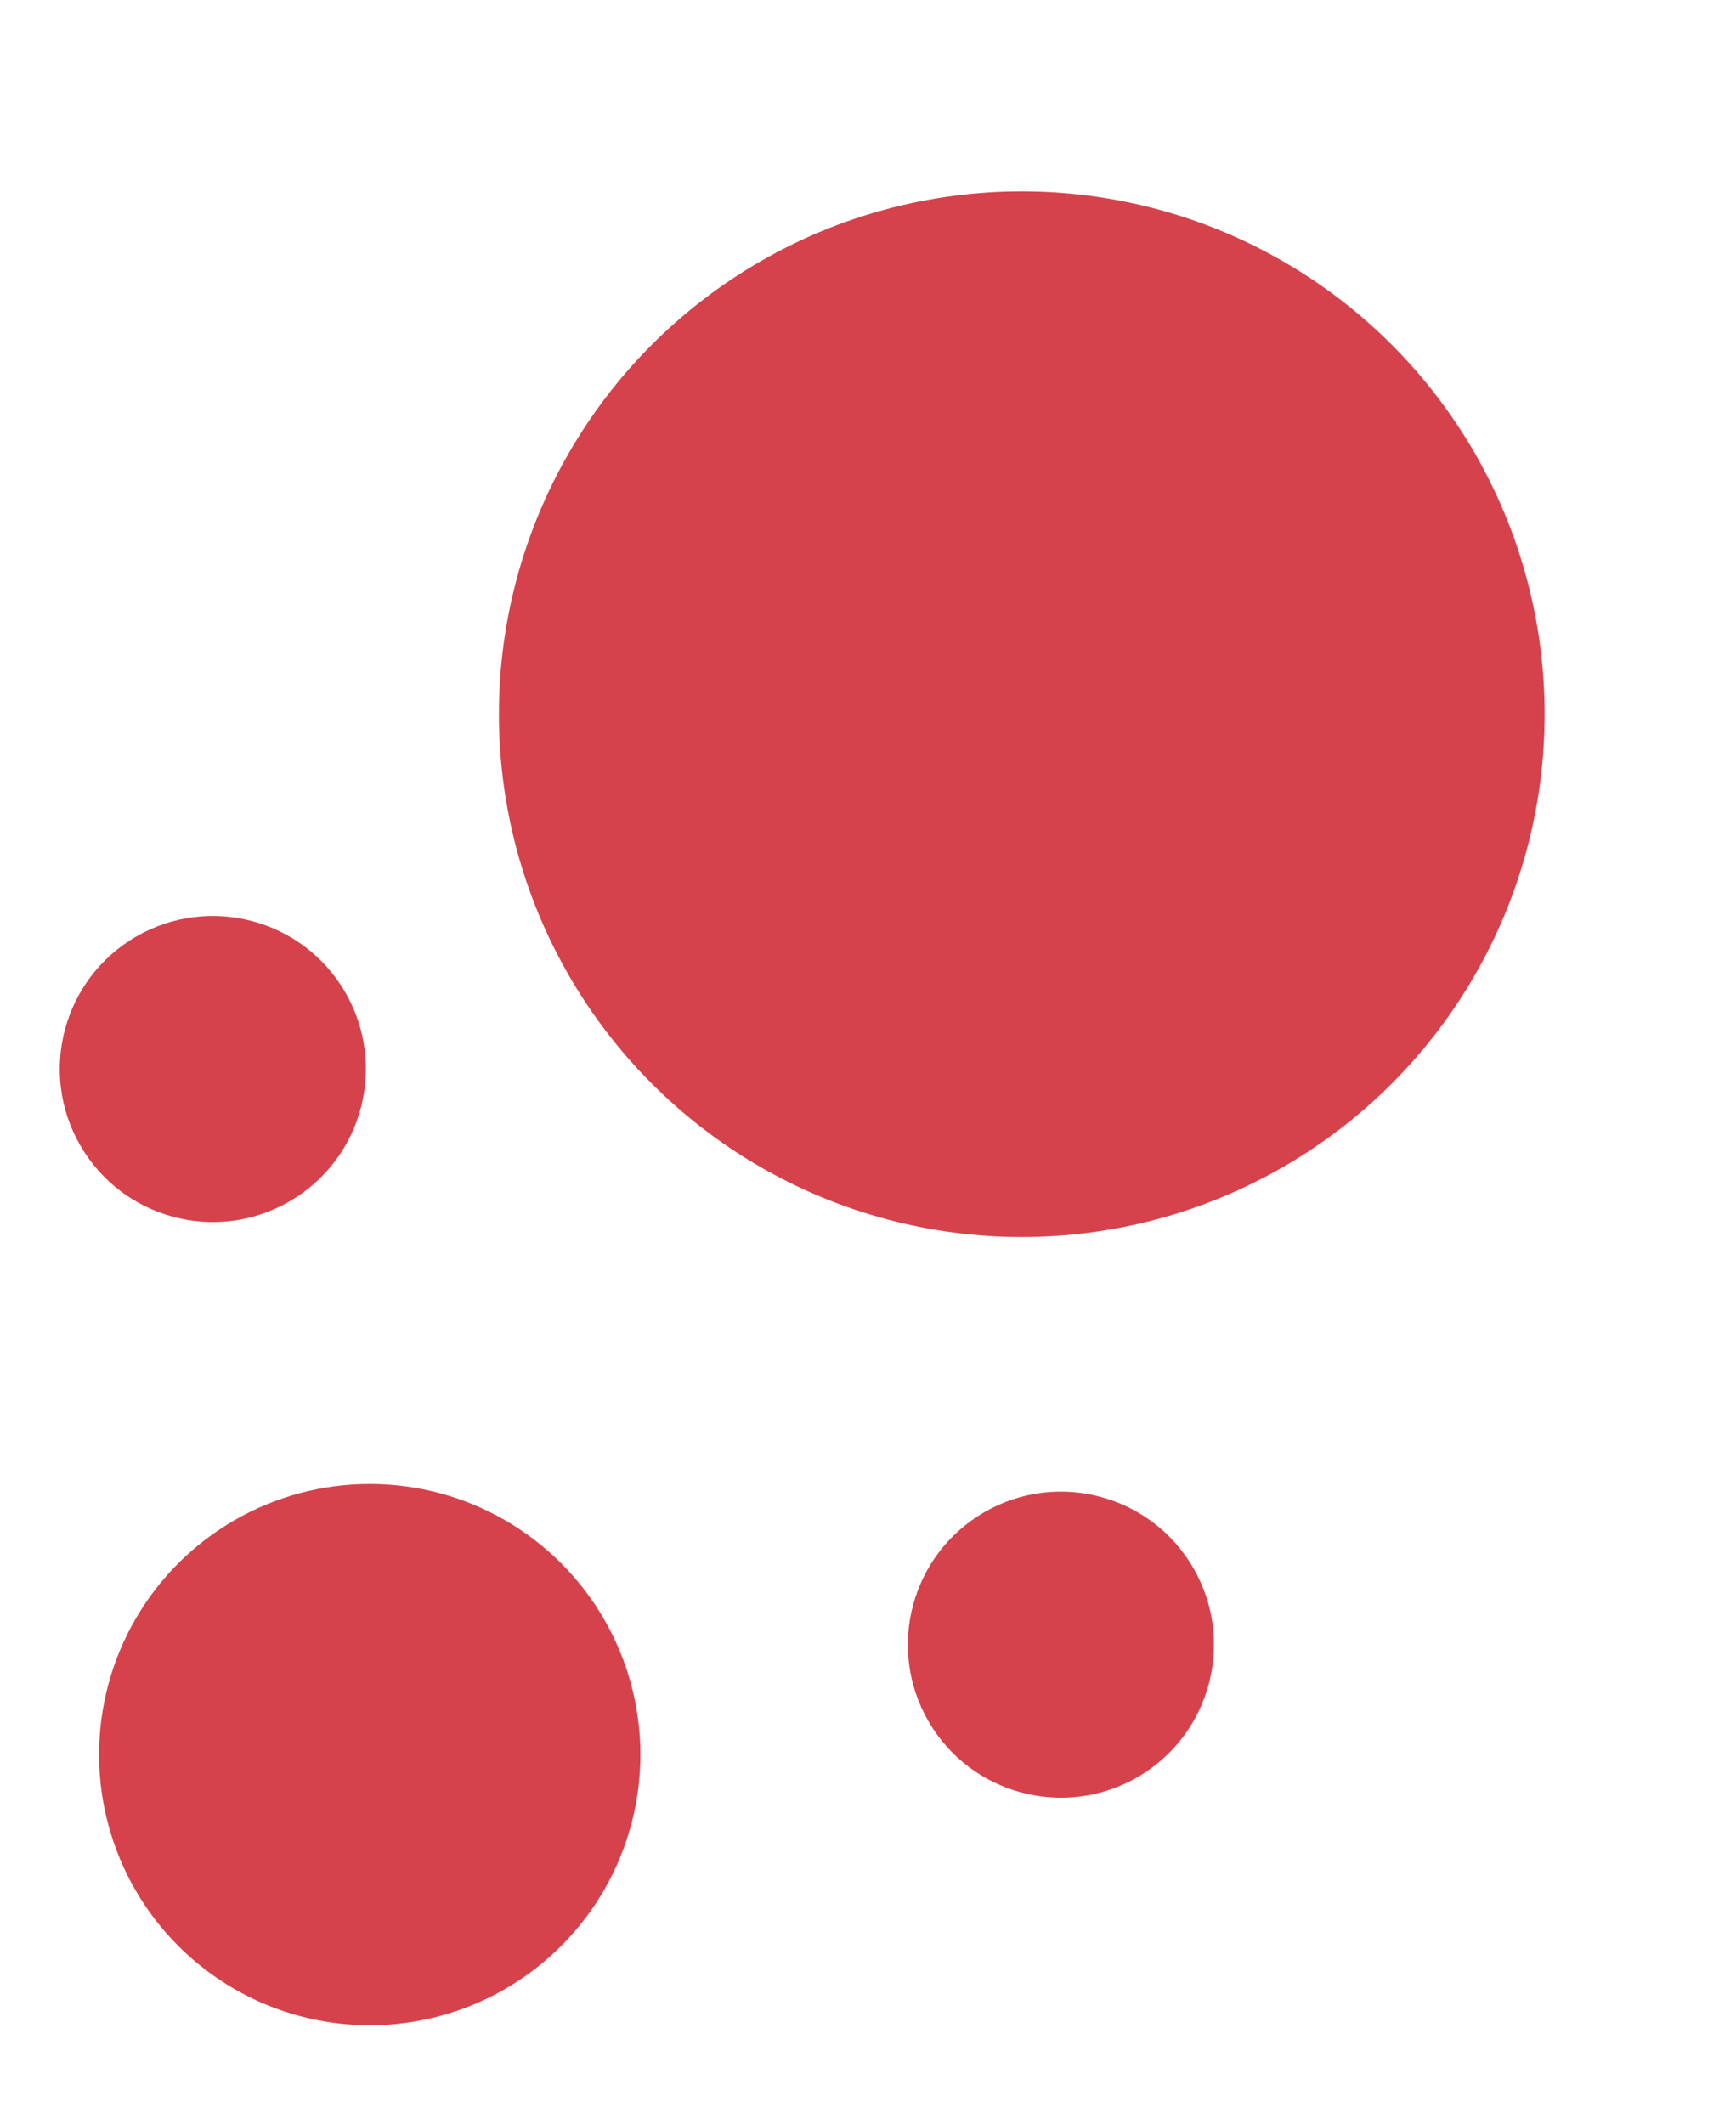
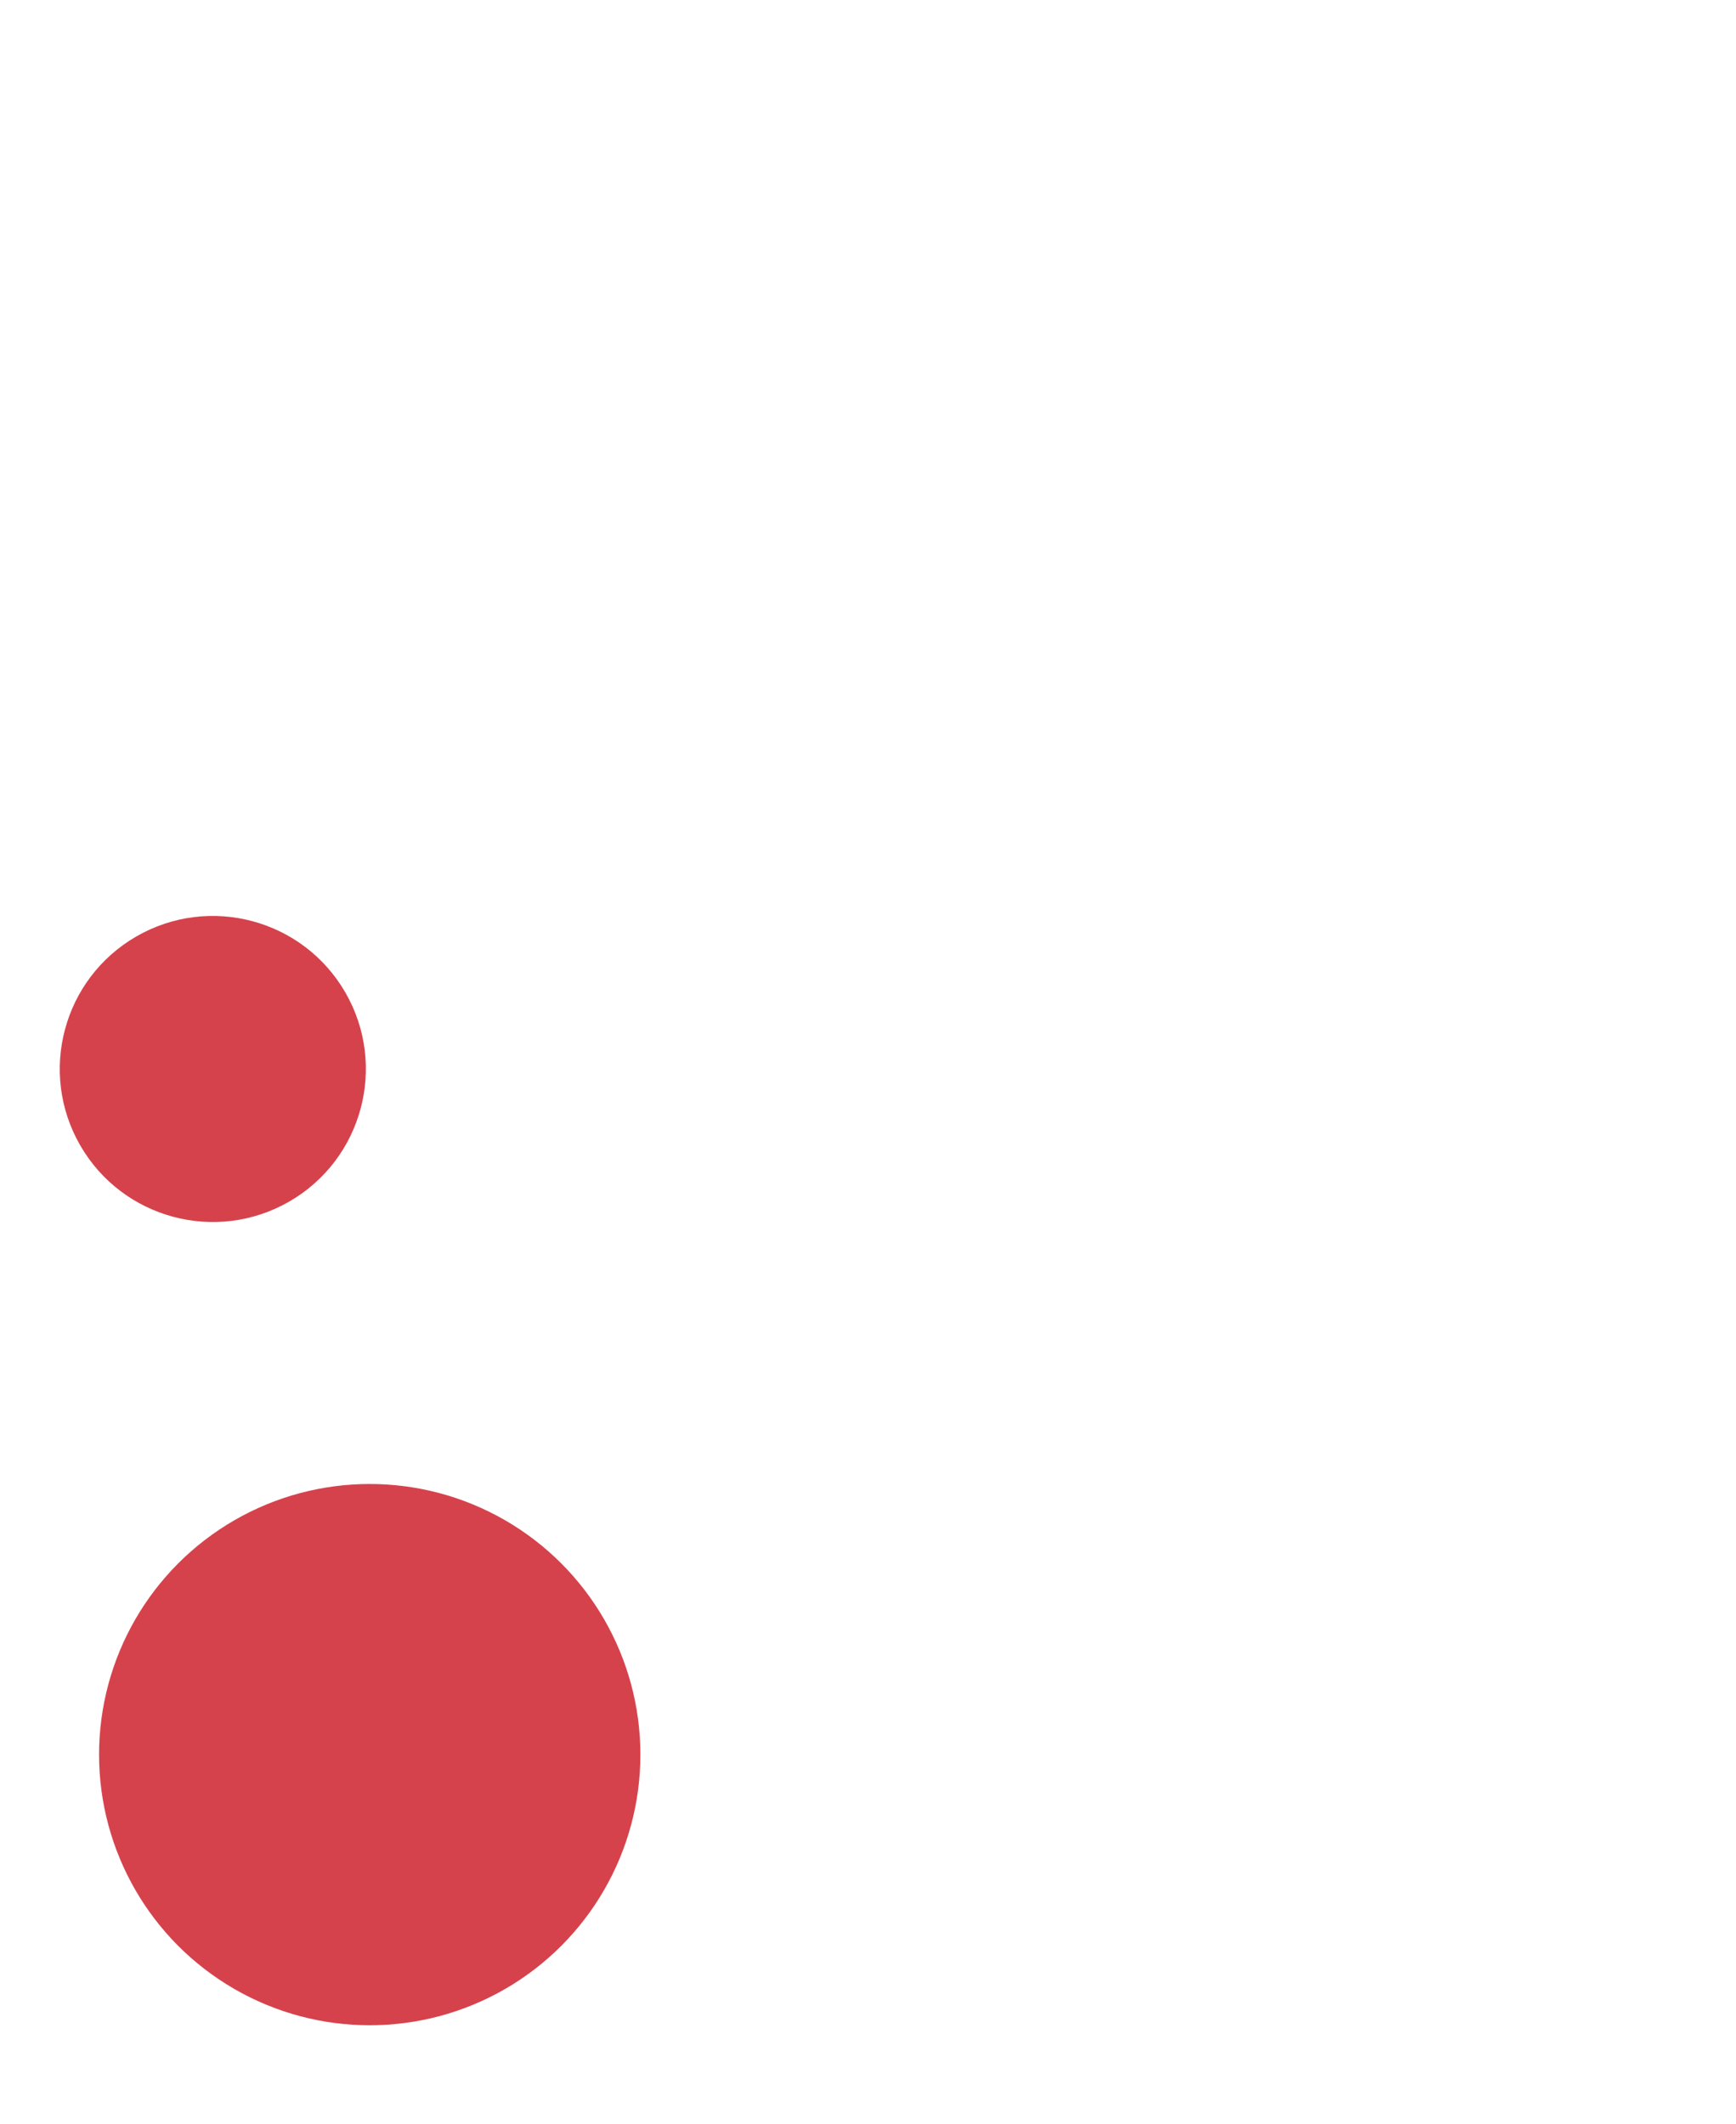
<svg xmlns="http://www.w3.org/2000/svg" width="327.75" height="401.096" viewBox="0 0 327.75 401.096">
  <g id="グループ_14503" data-name="グループ 14503" transform="translate(4920.068 10151.106) rotate(-120)">
-     <circle id="楕円形_10367" data-name="楕円形 10367" cx="98.714" cy="98.714" r="98.714" transform="translate(10939.204 815.573)" fill="#d6424c" />
    <circle id="楕円形_10368" data-name="楕円形 10368" cx="51.1" cy="51.1" r="51.1" transform="translate(10878.24 658.354)" fill="#d6424c" />
    <circle id="楕円形_10369" data-name="楕円形 10369" cx="28.892" cy="28.892" r="28.892" transform="translate(11027.372 719.635)" fill="#d6424c" />
-     <circle id="楕円形_10370" data-name="楕円形 10370" cx="28.892" cy="28.892" r="28.892" transform="translate(10853.181 803.951)" fill="#d6424c" />
  </g>
</svg>